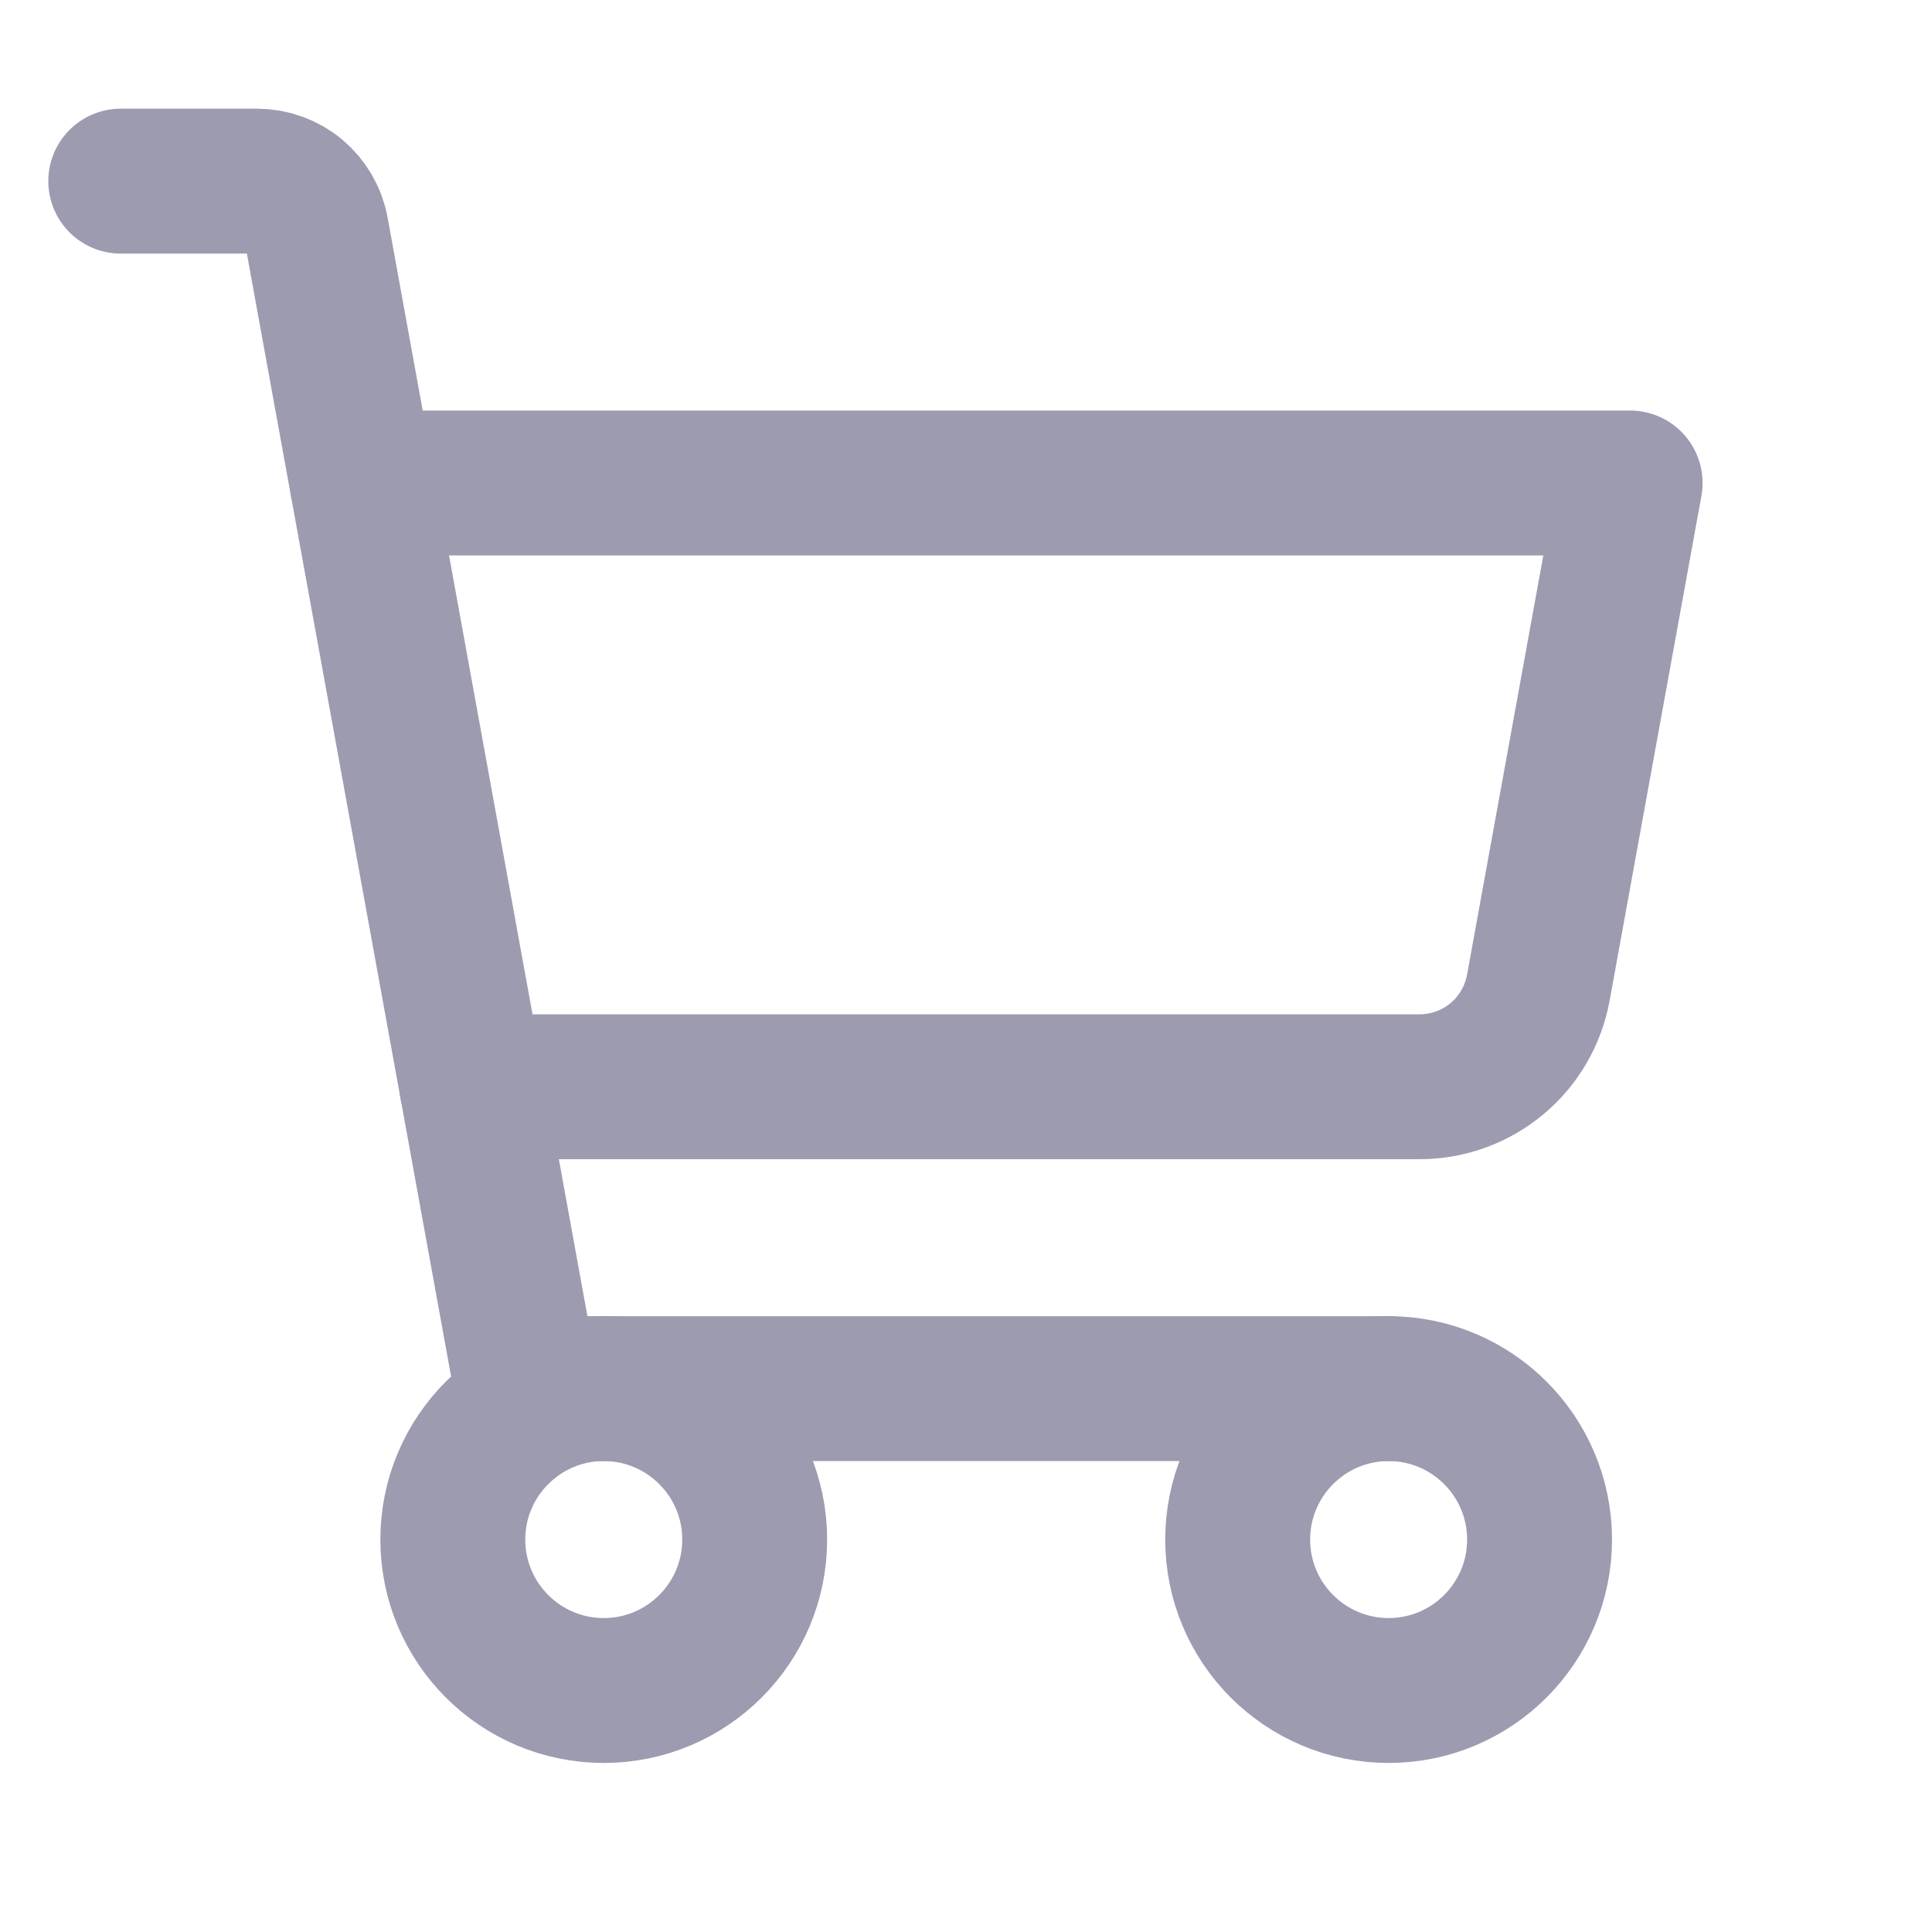
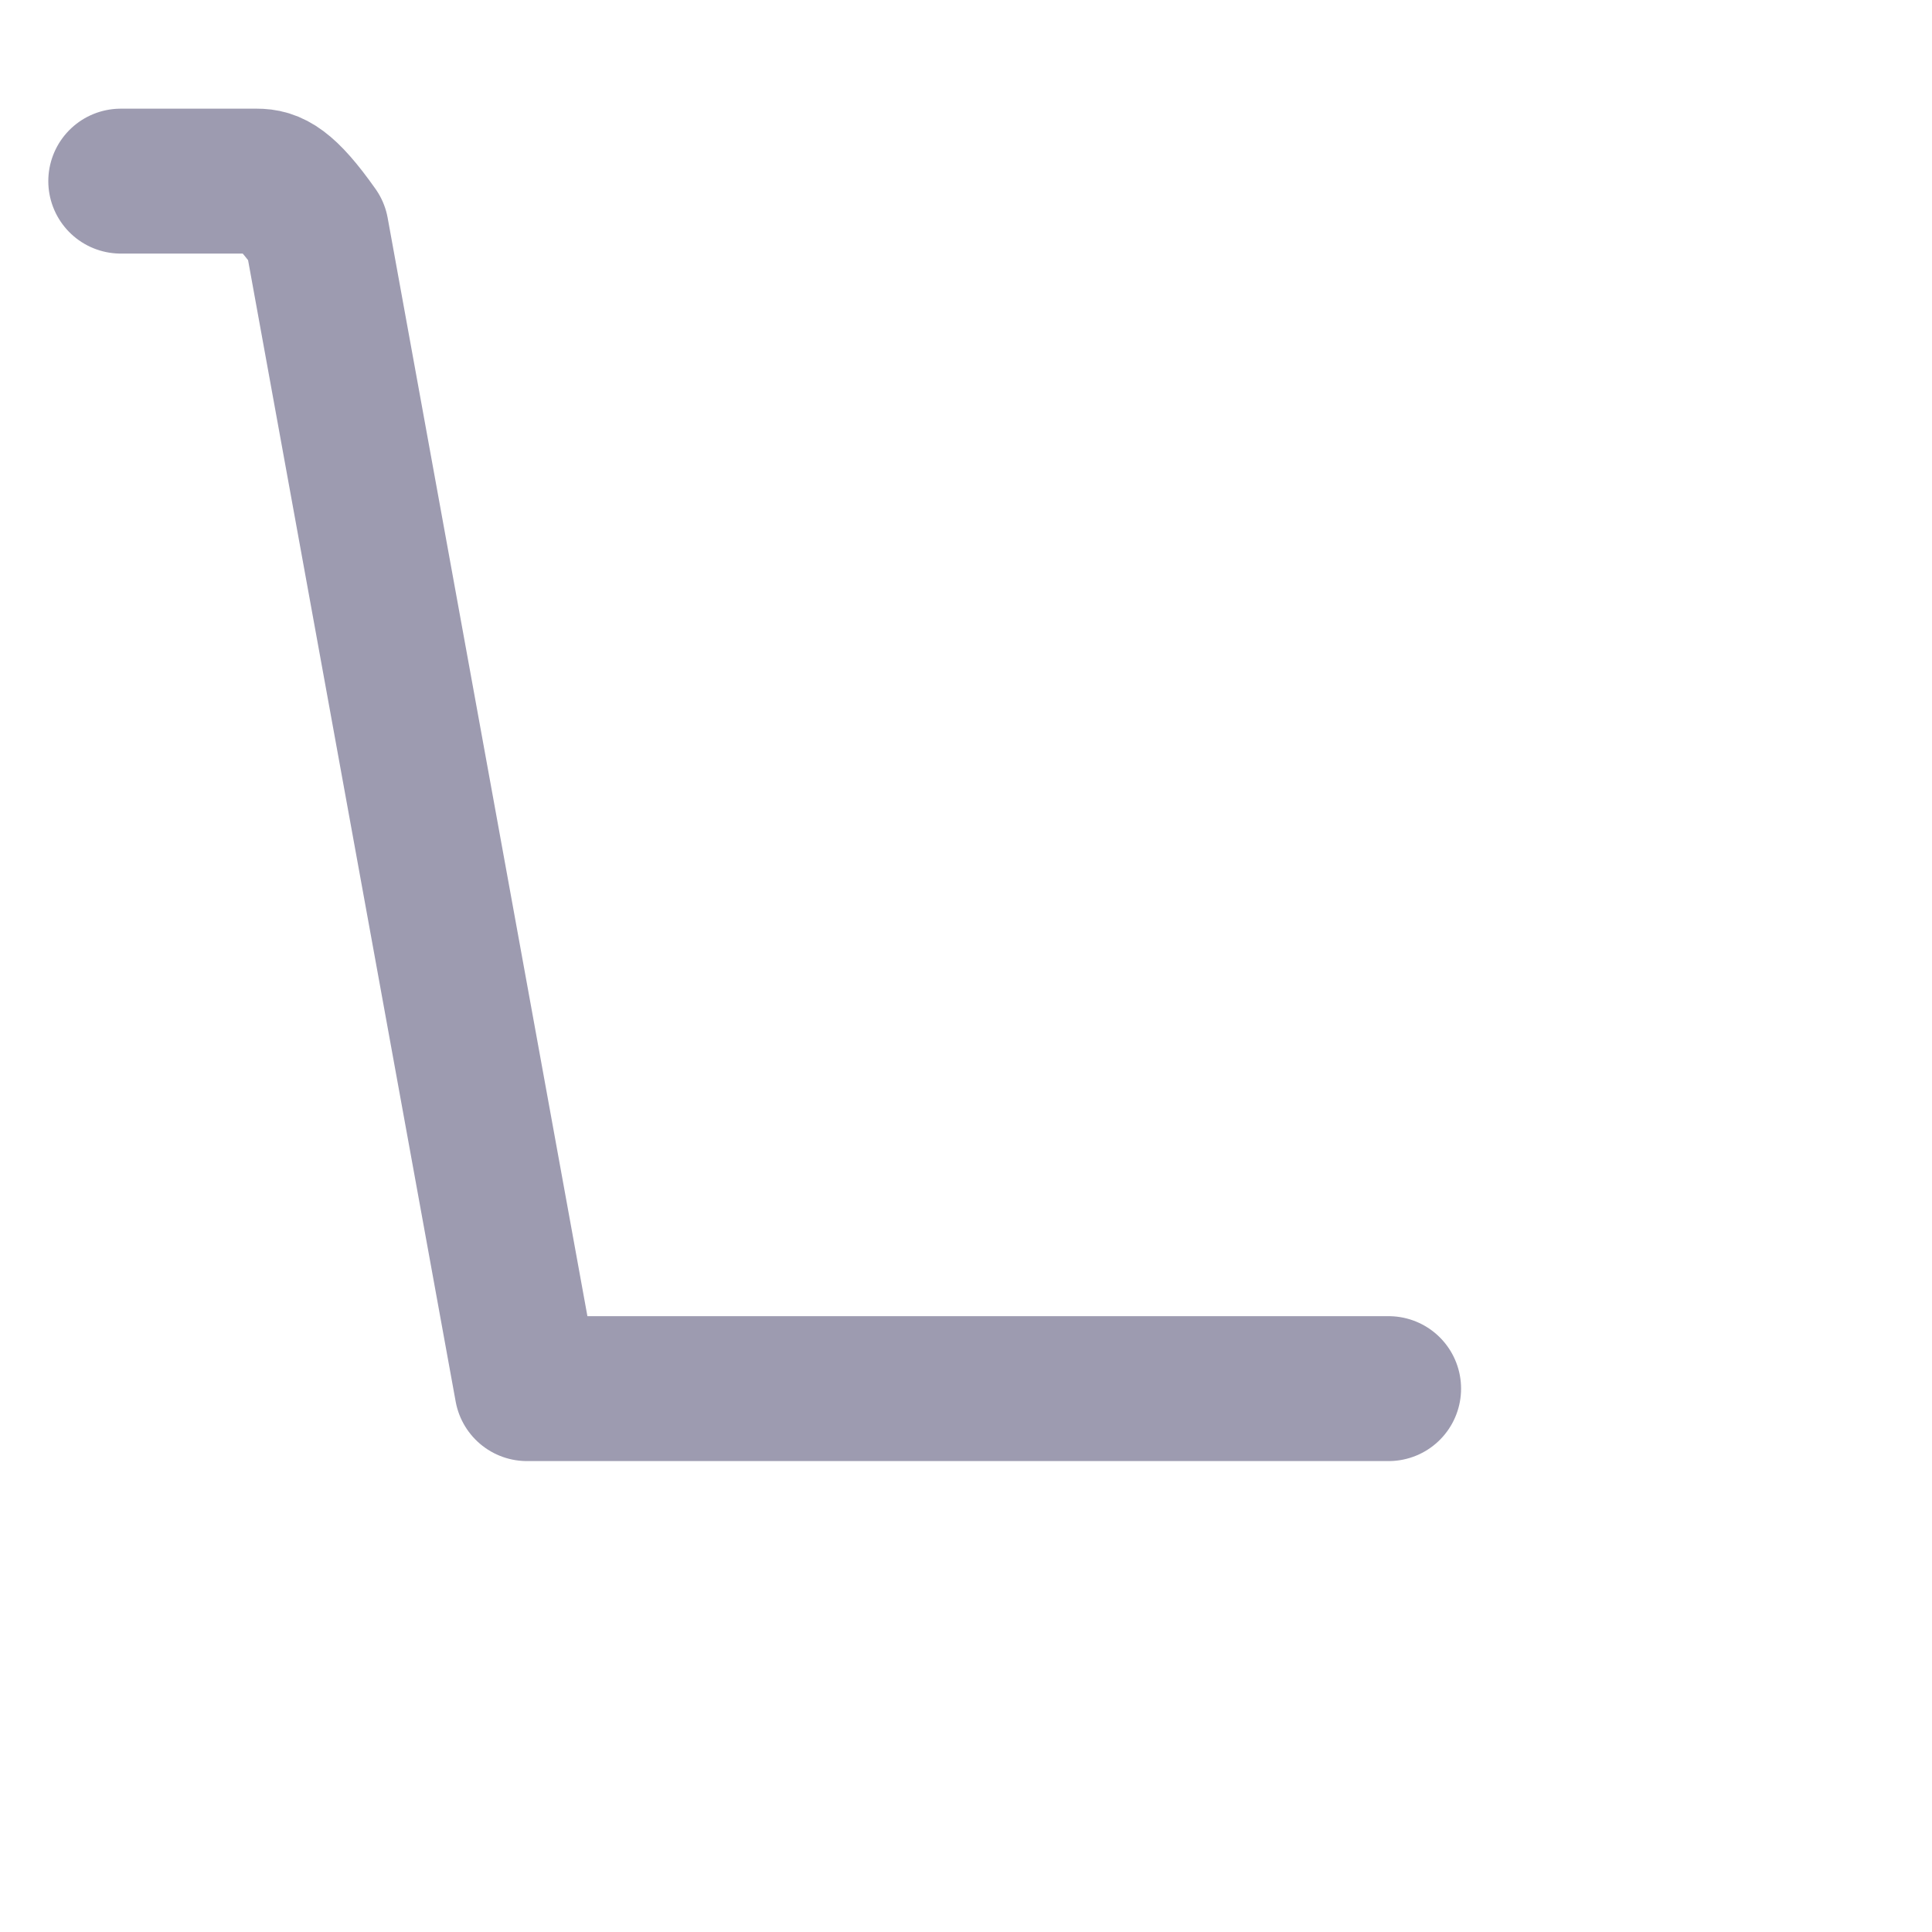
<svg xmlns="http://www.w3.org/2000/svg" width="16" height="16" viewBox="0 0 16 16" fill="none">
-   <path d="M11.5 11.5H4.364L2.62 1.911C2.599 1.795 2.538 1.691 2.449 1.616C2.359 1.541 2.245 1.5 2.128 1.5H1" stroke="#9D9BB0" stroke-width="1.2" stroke-linecap="round" stroke-linejoin="round" />
-   <path d="M5 14C5.69 14 6.25 13.44 6.25 12.75C6.25 12.06 5.69 11.5 5 11.5C4.31 11.5 3.75 12.06 3.75 12.75C3.75 13.44 4.31 14 5 14Z" stroke="#9D9BB0" stroke-width="1.2" stroke-linecap="round" stroke-linejoin="round" />
-   <path d="M11.5 14C12.19 14 12.75 13.44 12.75 12.75C12.75 12.06 12.19 11.5 11.5 11.5C10.81 11.5 10.25 12.06 10.25 12.75C10.25 13.44 10.81 14 11.5 14Z" stroke="#9D9BB0" stroke-width="1.2" stroke-linecap="round" stroke-linejoin="round" />
-   <path d="M3.909 9H11.756C11.991 9 12.217 8.918 12.397 8.768C12.577 8.618 12.698 8.409 12.74 8.179L13.5 4H3" stroke="#9D9BB0" stroke-width="1.2" stroke-linecap="round" stroke-linejoin="round" />
+   <path d="M11.5 11.5H4.364L2.62 1.911C2.359 1.541 2.245 1.5 2.128 1.5H1" stroke="#9D9BB0" stroke-width="1.2" stroke-linecap="round" stroke-linejoin="round" />
</svg>